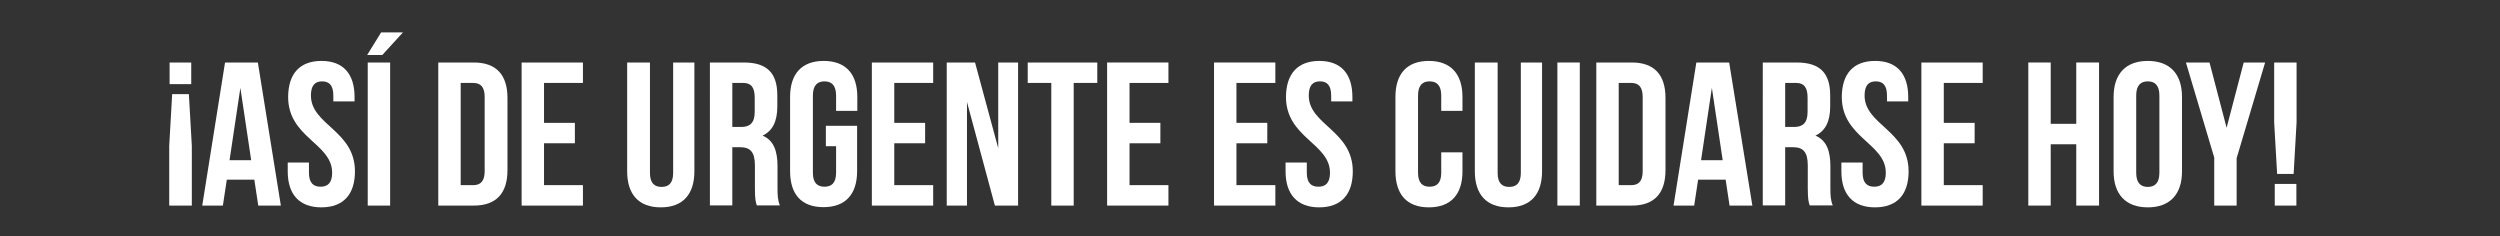
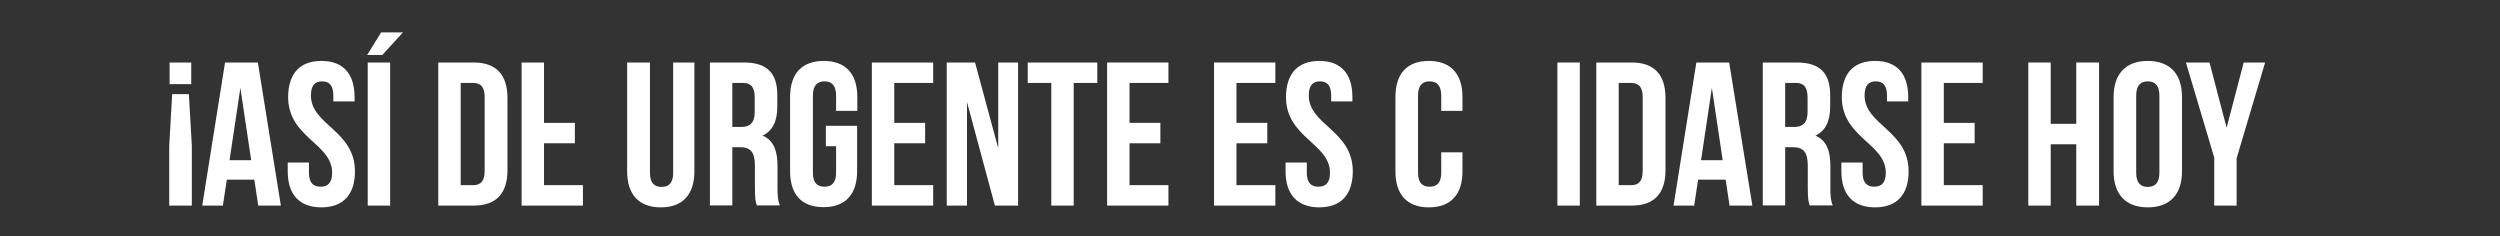
<svg xmlns="http://www.w3.org/2000/svg" version="1.1" id="Layer_1" x="0px" y="0px" viewBox="0 0 1272 120.2" style="enable-background:new 0 0 1272 120.2;" xml:space="preserve">
  <rect x="0" y="0" width="1272" height="120.2" fill="#333333" stroke="none" />
  <style type="text/css">
	.st0{fill:#FFFFFF;}
</style>
  <g>
    <g>
      <path class="st0" d="M96.1,47.9l1.5,26.3v30.4H86.1V74.2l1.5-26.3H96.1z M86.3,42.8v-11h11v11H86.3z" />
      <path class="st0" d="M142.9,104.6h-11.5l-2-13.2h-14l-2,13.2h-10.5l11.6-72.8h16.7L142.9,104.6z M116.8,81.5h11l-5.5-36.8    L116.8,81.5z" />
      <path class="st0" d="M163.6,31c11.1,0,16.8,6.7,16.8,18.3v2.3h-10.8v-3c0-5.2-2.1-7.2-5.7-7.2s-5.7,2-5.7,7.2    c0,15,22.4,17.8,22.4,38.6c0,11.6-5.8,18.3-17.1,18.3s-17.1-6.7-17.1-18.3v-4.5h10.8v5.2c0,5.2,2.3,7.1,5.9,7.1s5.9-1.9,5.9-7.1    c0-15-22.4-17.8-22.4-38.6C146.7,37.6,152.4,31,163.6,31z" />
      <path class="st0" d="M205.1,16.4L194.5,28h-7.7l7.1-11.5H205.1z M187.1,31.8h11.4v72.8h-11.4V31.8z" />
      <path class="st0" d="M223,31.8h18.1c11.4,0,17.1,6.3,17.1,18v36.8c0,11.6-5.6,18-17.1,18H223V31.8z M234.4,42.2v52h6.4    c3.6,0,5.8-1.9,5.8-7.1V49.3c0-5.2-2.2-7.1-5.8-7.1H234.4z" />
-       <path class="st0" d="M276.8,62.5h15.7v10.4h-15.7v21.3h19.8v10.4h-31.2V31.8h31.2v10.4h-19.8V62.5z" />
+       <path class="st0" d="M276.8,62.5h15.7v10.4h-15.7v21.3h19.8v10.4h-31.2V31.8h31.2h-19.8V62.5z" />
      <path class="st0" d="M330.7,31.8V88c0,5.2,2.3,7.1,5.9,7.1s5.9-1.9,5.9-7.1V31.8h10.8v55.4c0,11.6-5.8,18.3-17.1,18.3    s-17.1-6.7-17.1-18.3V31.8H330.7z" />
      <path class="st0" d="M385.1,104.6c-0.6-1.9-1-3-1-8.9V84.2c0-6.8-2.3-9.3-7.5-9.3h-4v29.6h-11.4V31.8h17.3c11.9,0,17,5.5,17,16.7    v5.7c0,7.5-2.4,12.4-7.5,14.8c5.7,2.4,7.6,7.9,7.6,15.5v11.2c0,3.5,0.1,6.1,1.2,8.8H385.1z M372.6,42.2v22.4h4.5    c4.3,0,6.9-1.9,6.9-7.7v-7.2c0-5.2-1.8-7.5-5.8-7.5H372.6z" />
      <path class="st0" d="M420.1,64h16v23.1c0,11.6-5.8,18.3-17.1,18.3S402,98.8,402,87.1V49.3c0-11.6,5.8-18.3,17.1-18.3    s17.1,6.7,17.1,18.3v7.1h-10.8v-7.8c0-5.2-2.3-7.2-5.9-7.2s-5.9,2-5.9,7.2v39.3c0,5.2,2.3,7.1,5.9,7.1s5.9-1.9,5.9-7.1V74.4h-5.2    V64z" />
      <path class="st0" d="M455,62.5h15.7v10.4H455v21.3h19.8v10.4h-31.2V31.8h31.2v10.4H455V62.5z" />
      <path class="st0" d="M492,51.9v52.7h-10.3V31.8h14.4l11.8,43.6V31.8H518v72.8h-11.8L492,51.9z" />
      <path class="st0" d="M522.9,31.8h35.4v10.4h-12v62.4h-11.4V42.2h-12V31.8z" />
      <path class="st0" d="M574.7,62.5h15.7v10.4h-15.7v21.3h19.8v10.4h-31.2V31.8h31.2v10.4h-19.8V62.5z" />
      <path class="st0" d="M629.1,62.5h15.7v10.4h-15.7v21.3h19.8v10.4h-31.2V31.8h31.2v10.4h-19.8V62.5z" />
      <path class="st0" d="M671.3,31c11.1,0,16.8,6.7,16.8,18.3v2.3h-10.8v-3c0-5.2-2.1-7.2-5.7-7.2c-3.6,0-5.7,2-5.7,7.2    c0,15,22.4,17.8,22.4,38.6c0,11.6-5.8,18.3-17.1,18.3c-11.2,0-17.1-6.7-17.1-18.3v-4.5h10.8v5.2c0,5.2,2.3,7.1,5.9,7.1    c3.6,0,5.9-1.9,5.9-7.1c0-15-22.4-17.8-22.4-38.6C654.4,37.6,660.2,31,671.3,31z" />
      <path class="st0" d="M744.1,77.5v9.7c0,11.6-5.8,18.3-17.1,18.3S710,98.8,710,87.1V49.3C710,37.6,715.8,31,727,31    s17.1,6.7,17.1,18.3v7.1h-10.8v-7.8c0-5.2-2.3-7.2-5.9-7.2c-3.6,0-5.9,2-5.9,7.2v39.3c0,5.2,2.3,7.1,5.9,7.1    c3.6,0,5.9-1.9,5.9-7.1V77.5H744.1z" />
-       <path class="st0" d="M762,31.8V88c0,5.2,2.3,7.1,5.9,7.1c3.6,0,5.9-1.9,5.9-7.1V31.8h10.8v55.4c0,11.6-5.8,18.3-17.1,18.3    s-17.1-6.7-17.1-18.3V31.8H762z" />
      <path class="st0" d="M792.4,31.8h11.4v72.8h-11.4V31.8z" />
      <path class="st0" d="M812.2,31.8h18.1c11.4,0,17.1,6.3,17.1,18v36.8c0,11.6-5.6,18-17.1,18h-18.1V31.8z M823.6,42.2v52h6.4    c3.6,0,5.8-1.9,5.8-7.1V49.3c0-5.2-2.2-7.1-5.8-7.1H823.6z" />
      <path class="st0" d="M891.6,104.6H880l-2-13.2h-14l-2,13.2h-10.5l11.6-72.8h16.7L891.6,104.6z M865.5,81.5h11L871,44.7L865.5,81.5    z" />
      <path class="st0" d="M920.8,104.6c-0.6-1.9-1-3-1-8.9V84.2c0-6.8-2.3-9.3-7.5-9.3h-4v29.6h-11.4V31.8h17.3c11.9,0,17,5.5,17,16.7    v5.7c0,7.5-2.4,12.4-7.5,14.8c5.7,2.4,7.6,7.9,7.6,15.5v11.2c0,3.5,0.1,6.1,1.2,8.8H920.8z M908.3,42.2v22.4h4.5    c4.3,0,6.9-1.9,6.9-7.7v-7.2c0-5.2-1.8-7.5-5.8-7.5H908.3z" />
      <path class="st0" d="M954.1,31c11.1,0,16.8,6.7,16.8,18.3v2.3h-10.8v-3c0-5.2-2.1-7.2-5.7-7.2c-3.6,0-5.7,2-5.7,7.2    c0,15,22.4,17.8,22.4,38.6c0,11.6-5.8,18.3-17.1,18.3s-17.1-6.7-17.1-18.3v-4.5h10.8v5.2c0,5.2,2.3,7.1,5.9,7.1    c3.6,0,5.9-1.9,5.9-7.1c0-15-22.4-17.8-22.4-38.6C937.2,37.6,942.9,31,954.1,31z" />
      <path class="st0" d="M989,62.5h15.7v10.4H989v21.3h19.8v10.4h-31.2V31.8h31.2v10.4H989V62.5z" />
      <path class="st0" d="M1043.4,104.6H1032V31.8h11.4V63h13V31.8h11.6v72.8h-11.6V73.4h-13V104.6z" />
      <path class="st0" d="M1075.4,49.3c0-11.6,6.1-18.3,17.4-18.3s17.4,6.7,17.4,18.3v37.9c0,11.6-6.1,18.3-17.4,18.3    s-17.4-6.7-17.4-18.3V49.3z M1086.9,87.9c0,5.2,2.3,7.2,5.9,7.2c3.6,0,5.9-2,5.9-7.2V48.6c0-5.2-2.3-7.2-5.9-7.2    c-3.6,0-5.9,2-5.9,7.2V87.9z" />
      <path class="st0" d="M1126.7,80.5l-14.5-48.7h12l8.7,33.2l8.7-33.2h10.9l-14.5,48.7v24.1h-11.4V80.5z" />
-       <path class="st0" d="M1158.6,88.5l-1.5-26.3V31.8h11.4v30.4l-1.5,26.3H1158.6z M1168.4,93.6v11h-11v-11H1168.4z" />
    </g>
  </g>
</svg>